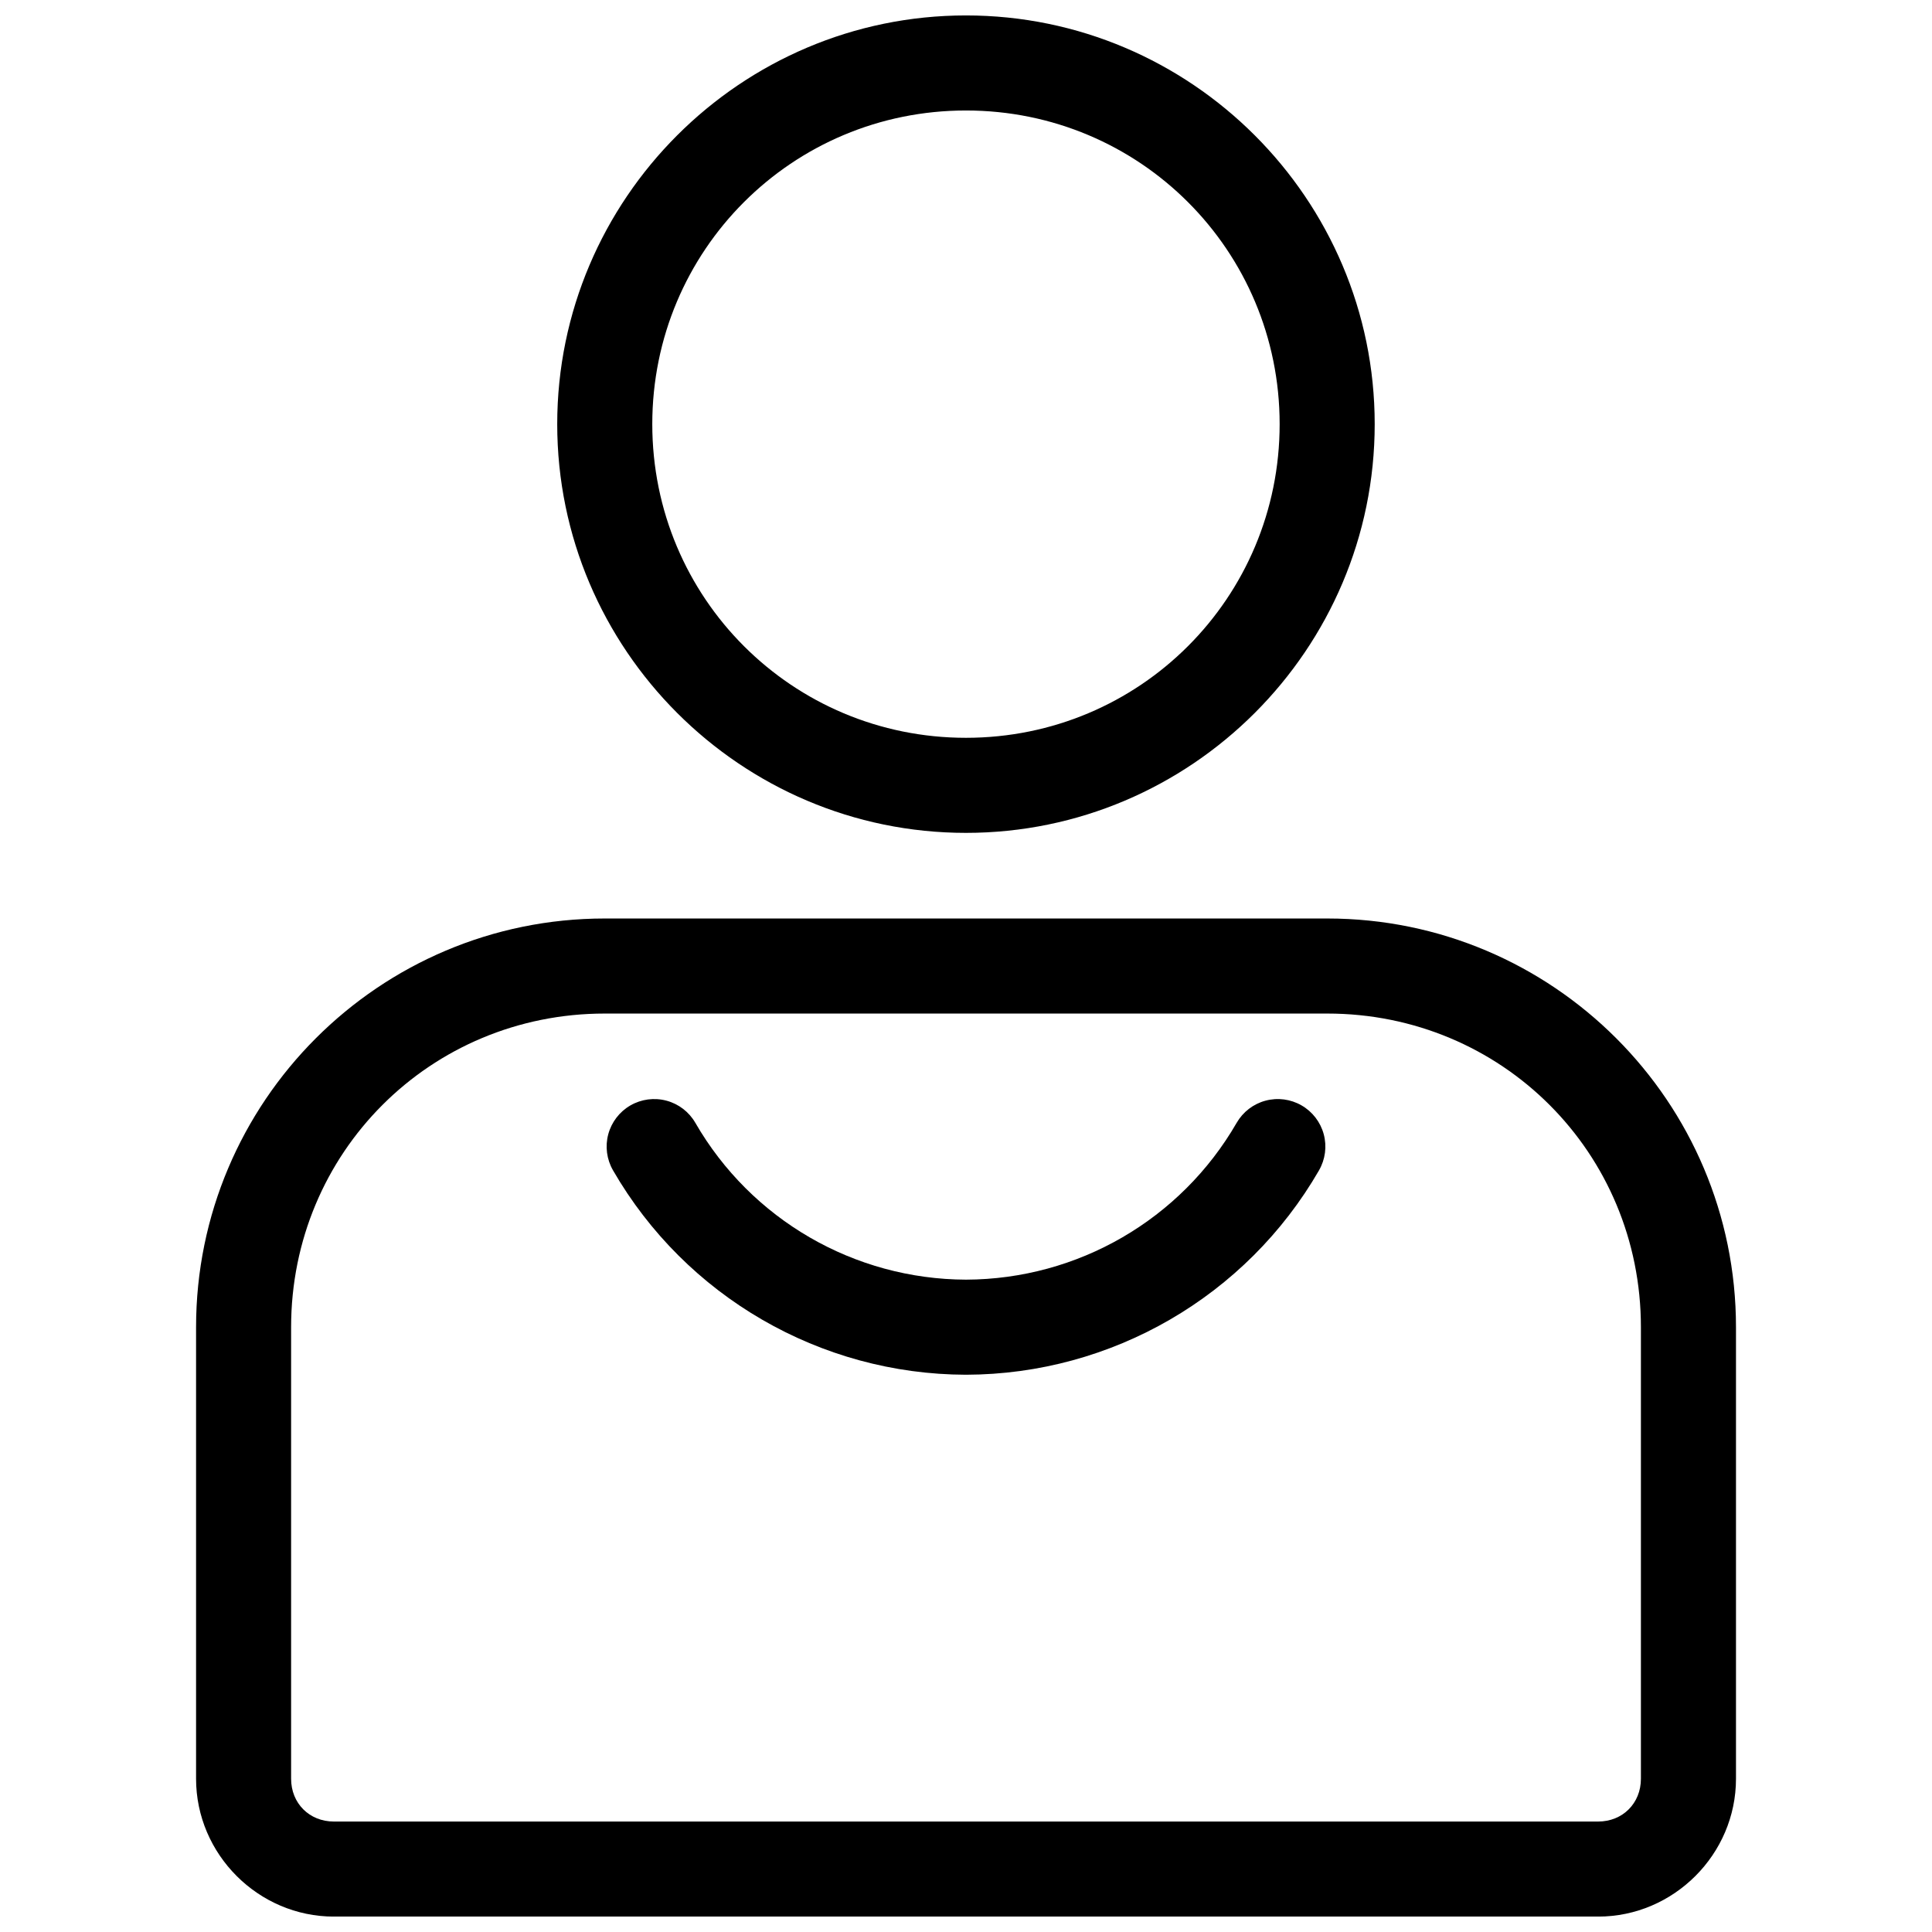
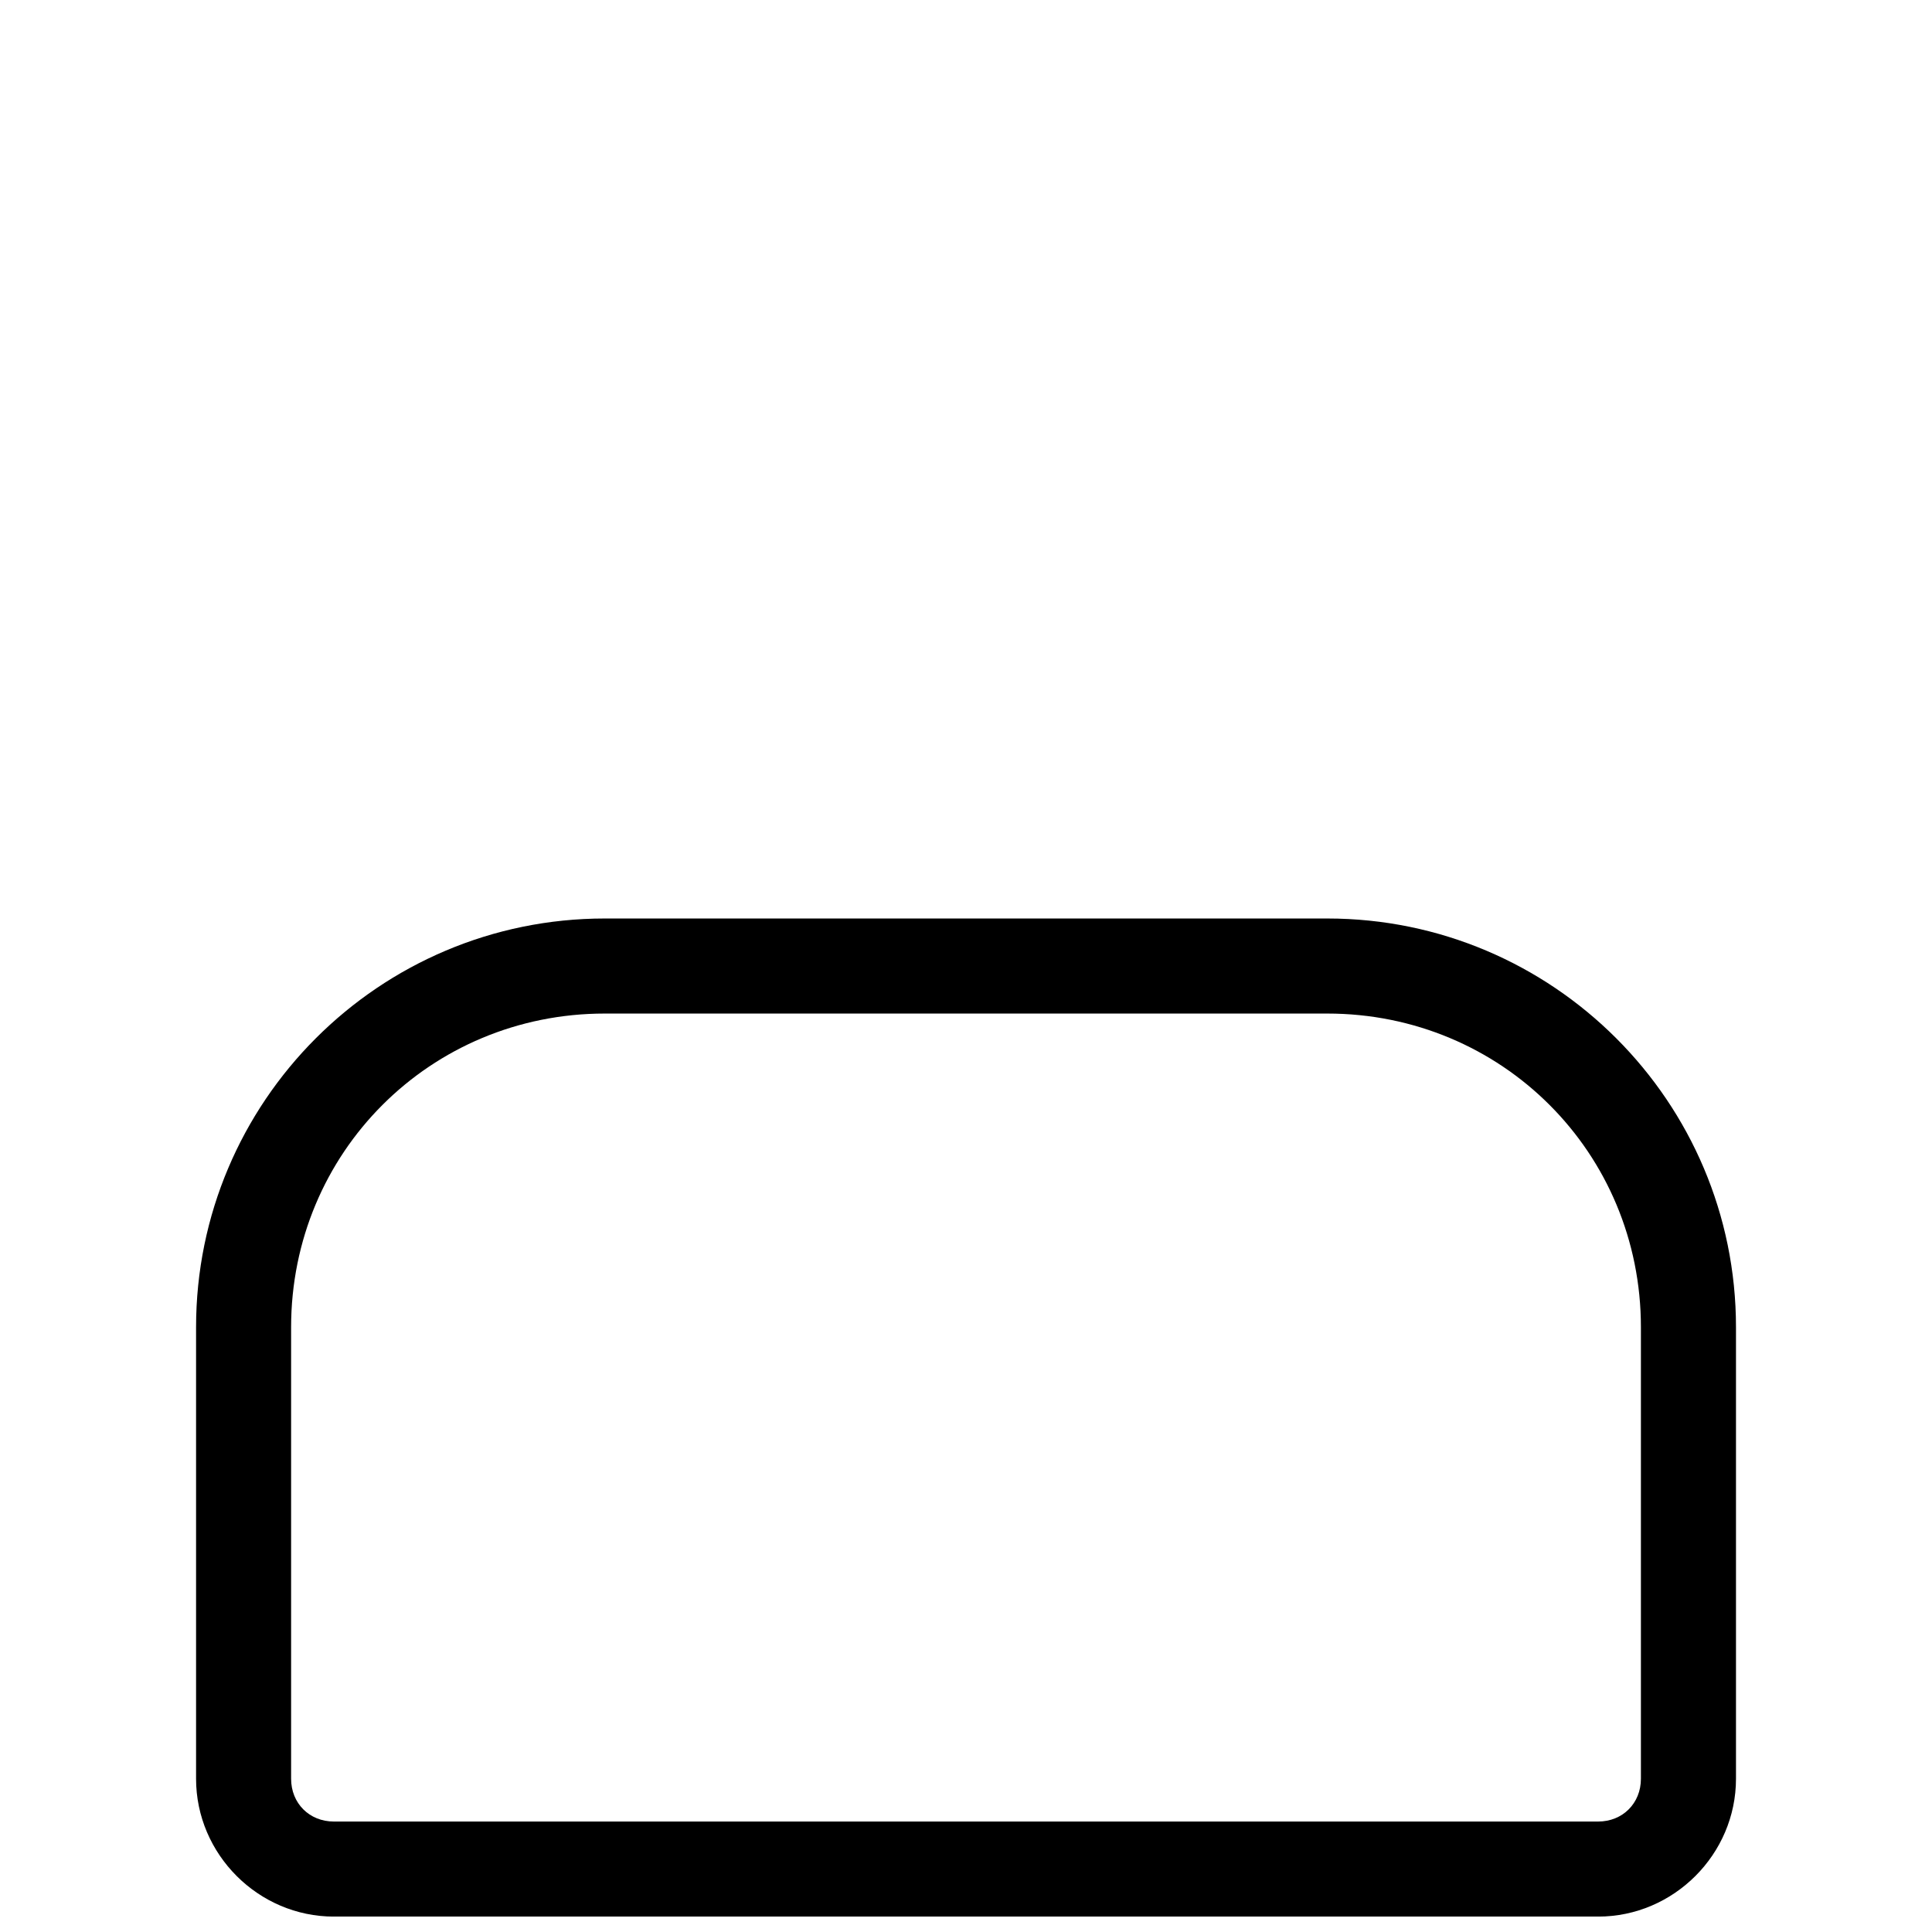
<svg xmlns="http://www.w3.org/2000/svg" width="800px" height="800px" version="1.1" viewBox="144 144 512 512">
  <defs>
    <clipPath id="b">
      <path d="m195 387h410v264.9h-410z" />
    </clipPath>
    <clipPath id="a">
-       <path d="m291 148.09h218v216.91h-218z" />
-     </clipPath>
+       </clipPath>
  </defs>
  <g clip-path="url(#b)">
    <path d="m304.28 387.41c-59.789 0-108.32 48.531-108.32 108.32v119.66c0 20.016 16.508 36.527 36.527 36.527h335.04c20.016 0 36.527-16.508 36.527-36.527v-119.66c0-59.789-48.531-108.32-108.32-108.32zm0 25.191h191.45c46.27 0 83.129 36.859 83.129 83.129v119.66c0 6.496-4.836 11.336-11.336 11.336h-335.04c-6.496 0-11.336-4.836-11.336-11.336v-119.66c0-46.27 36.859-83.129 83.129-83.129z" fill-rule="evenodd" />
  </g>
-   <path d="m320.62 435.69c-3.227-0.863-6.664-0.41-9.555 1.258-2.894 1.672-5.004 4.422-5.871 7.652-0.863 3.227-0.406 6.664 1.266 9.559 19.285 33.406 54.926 54.055 93.5 54.16h0.078c38.574-0.105 74.223-20.754 93.512-54.16h-0.004c1.672-2.894 2.125-6.332 1.262-9.562-0.867-3.227-2.981-5.981-5.875-7.648-2.894-1.672-6.332-2.125-9.562-1.258-3.227 0.863-5.977 2.977-7.648 5.875-14.812 25.656-42.102 41.457-71.723 41.555-29.625-0.102-56.914-15.902-71.727-41.559-1.668-2.898-4.426-5.012-7.656-5.875z" fill-rule="evenodd" />
  <g clip-path="url(#a)">
    <path d="m399.99 148.09c-59.672 0-108.32 48.637-108.32 108.31s48.645 108.32 108.32 108.32c59.672 0 108.32-48.648 108.32-108.32s-48.645-108.31-108.32-108.31zm0 25.191c46.059 0 83.129 37.059 83.129 83.117s-37.07 83.129-83.129 83.129c-46.059 0-83.129-37.07-83.129-83.129s37.07-83.117 83.129-83.117z" fill-rule="evenodd" />
  </g>
</svg>